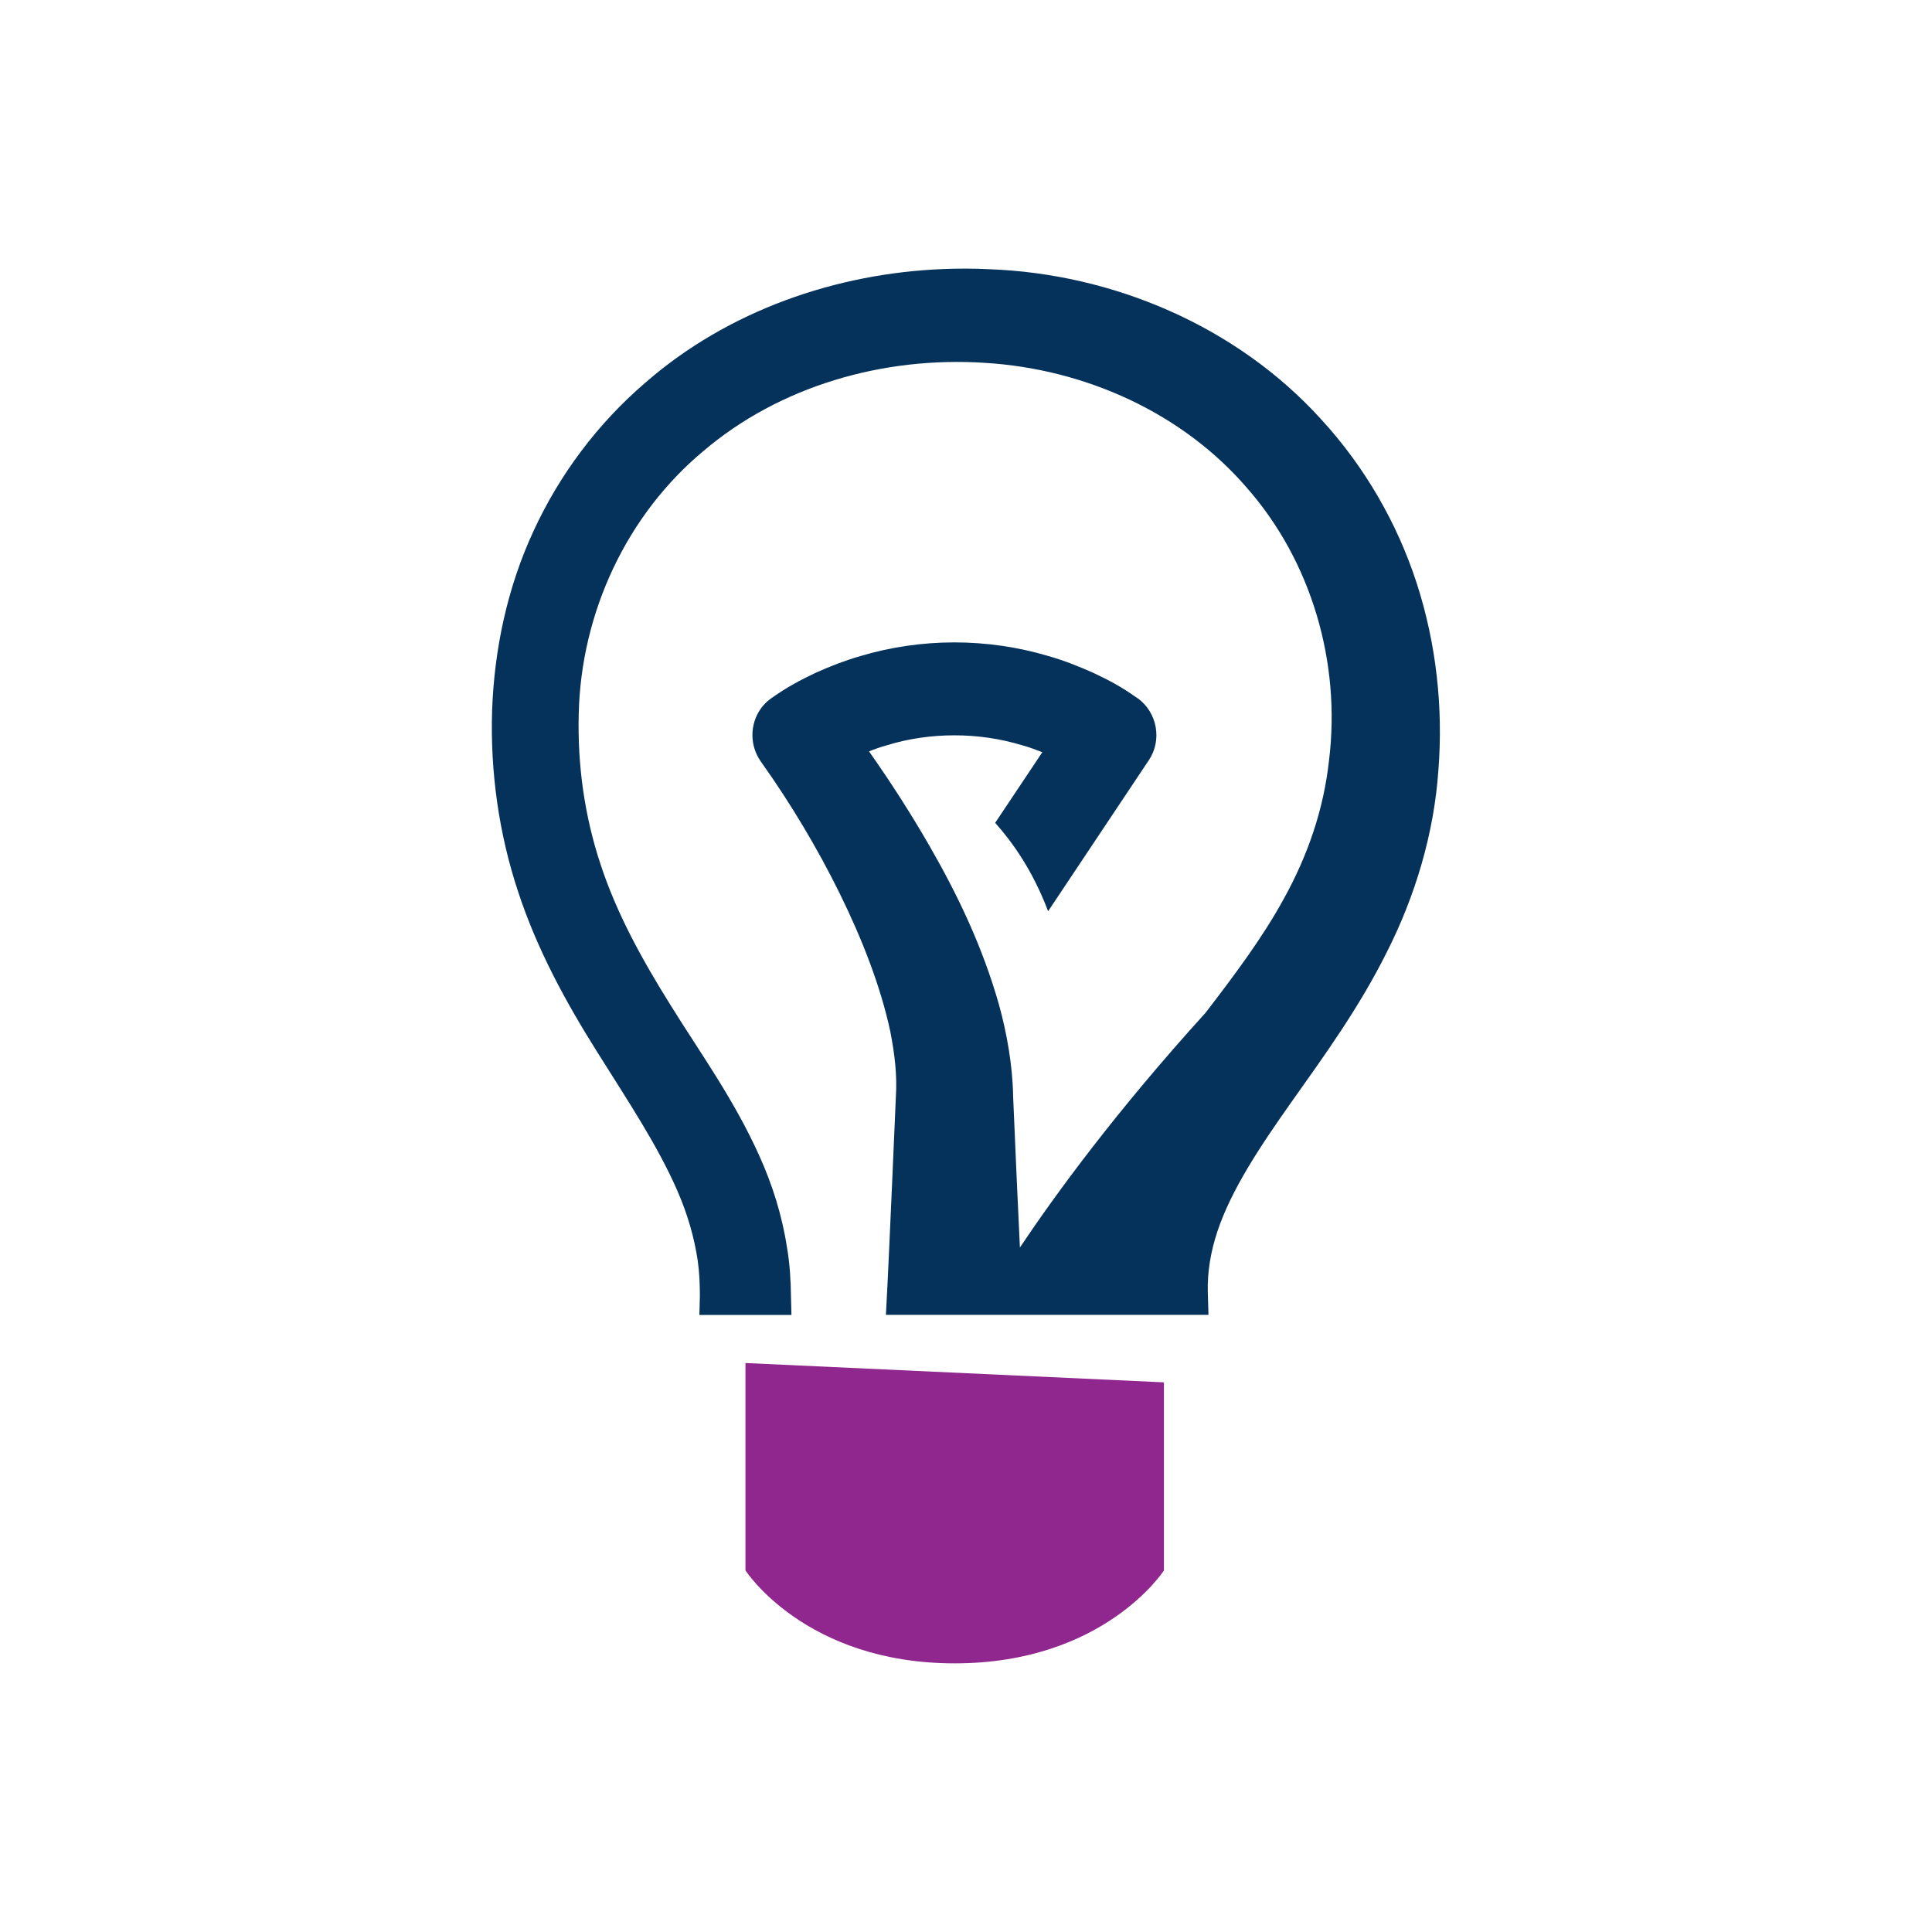
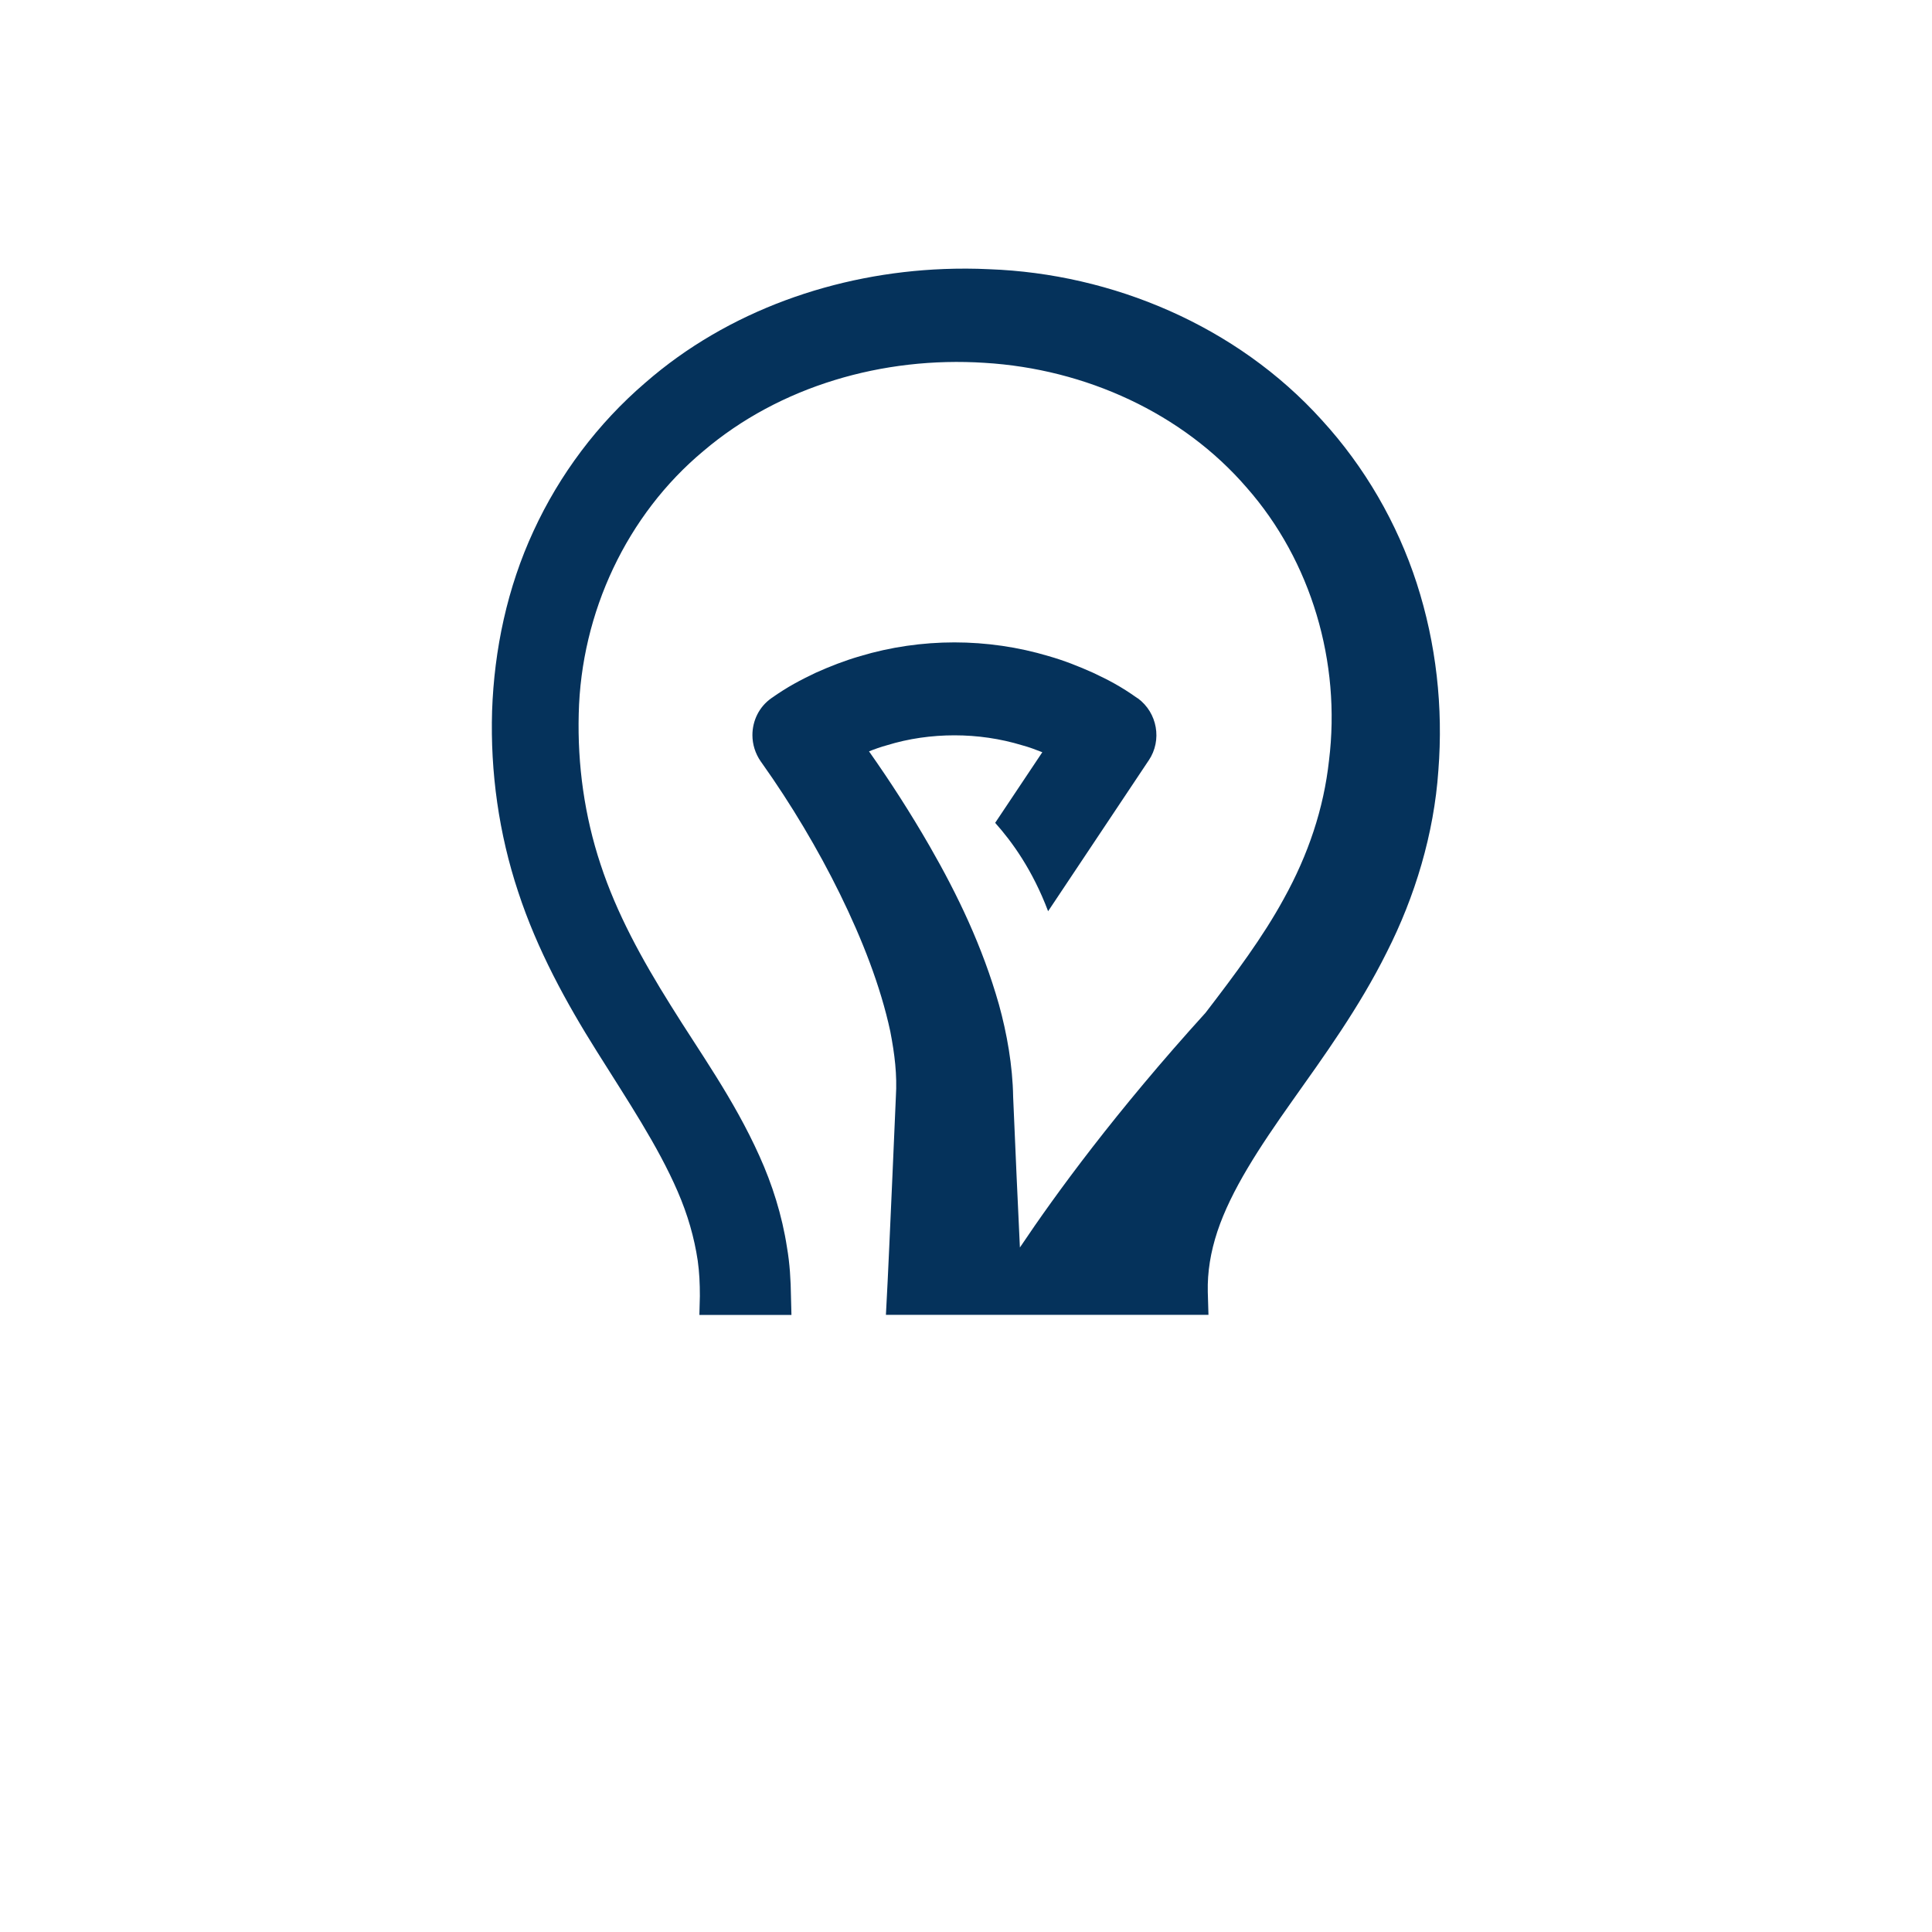
<svg xmlns="http://www.w3.org/2000/svg" id="Layer_1" data-name="Layer 1" viewBox="0 0 200 200">
  <defs>
    <style> .cls-1 { fill: #90278e; } .cls-1, .cls-2 { stroke-width: 0px; } .cls-2 { fill: #05325b; } </style>
  </defs>
  <path class="cls-2" d="m97.69,27.85c-11.11.43-22.32,4.29-30.89,11.77-4.91,4.21-8.88,9.5-11.57,15.35-2.72,5.87-4.07,12.27-4.29,18.65-.19,6.3.7,12.68,2.7,18.7,1.97,6.02,5,11.52,8.15,16.53,3.15,5.03,6.31,9.74,8.37,14.51,1.03,2.38,1.71,4.74,2.07,7.15.17,1.23.22,2.36.22,3.66l-.05,1.95h9.53l-.05-1.95c-.02-1.61-.12-3.37-.41-5.03-.51-3.34-1.54-6.57-2.86-9.48-2.65-5.9-6.19-10.76-9.17-15.57-3.01-4.81-5.61-9.55-7.27-14.61-1.66-5-2.4-10.29-2.26-15.59.24-10.49,4.98-20.6,12.92-27.21,7.89-6.71,18.58-9.8,29.09-9.12,10.47.63,20.5,5.22,27.14,12.92,6.69,7.6,9.77,18.1,8.52,28.23-.55,5.03-2.16,9.77-4.67,14.31-2.17,3.98-5.04,7.82-8.11,11.82h0c-9.29,10.24-15.49,18.73-19.22,24.3-.11-2.44-.23-4.88-.34-7.32l-.36-8.28c-.05-3.22-.65-6.59-1.47-9.55-1.71-6.02-4.28-11.36-7.17-16.39-1.97-3.42-4.04-6.64-6.28-9.82.6-.24,1.23-.46,1.85-.63,2.26-.7,4.64-1.03,7-1.03s4.74.34,7,1.03c.72.19,1.42.46,2.09.72l-4.88,7.31c1.76,1.97,3.87,4.89,5.48,9.15l10.37-15.55.05-.07c1.4-2.09.89-4.93-1.13-6.42l-.05-.02c-1.73-1.23-3-1.88-4.57-2.62-1.49-.67-3.03-1.28-4.62-1.73-3.13-.94-6.45-1.42-9.75-1.42s-6.62.48-9.75,1.42c-1.59.46-3.13,1.06-4.62,1.73-1.56.75-2.84,1.4-4.57,2.62-1.3.91-1.97,2.36-1.97,3.83,0,.94.29,1.9.86,2.72l.17.24c2.94,4.14,5.75,8.83,8.04,13.5s4.19,9.51,5.2,14.2c.46,2.38.72,4.5.58,6.78l-.36,8.28c-.22,4.76-.41,9.53-.67,14.29h33.39l-.07-2.36c-.05-2.07.29-4.14.99-6.26,1.42-4.28,4.38-8.76,7.7-13.45s6.98-9.72,9.84-15.47c2.91-5.73,4.89-12.25,5.34-18.82.51-6.52-.22-13.12-2.24-19.37-2.02-6.23-5.39-12.05-9.82-16.89-8.83-9.79-21.73-15.16-34.43-15.62-1.58-.08-3.16-.08-4.75-.02Z" />
-   <path class="cls-1" d="m77.17,141.11v21.46s6.18,9.62,21.66,9.62,21.66-9.62,21.66-9.62v-19.47l-43.31-2Z" />
</svg>